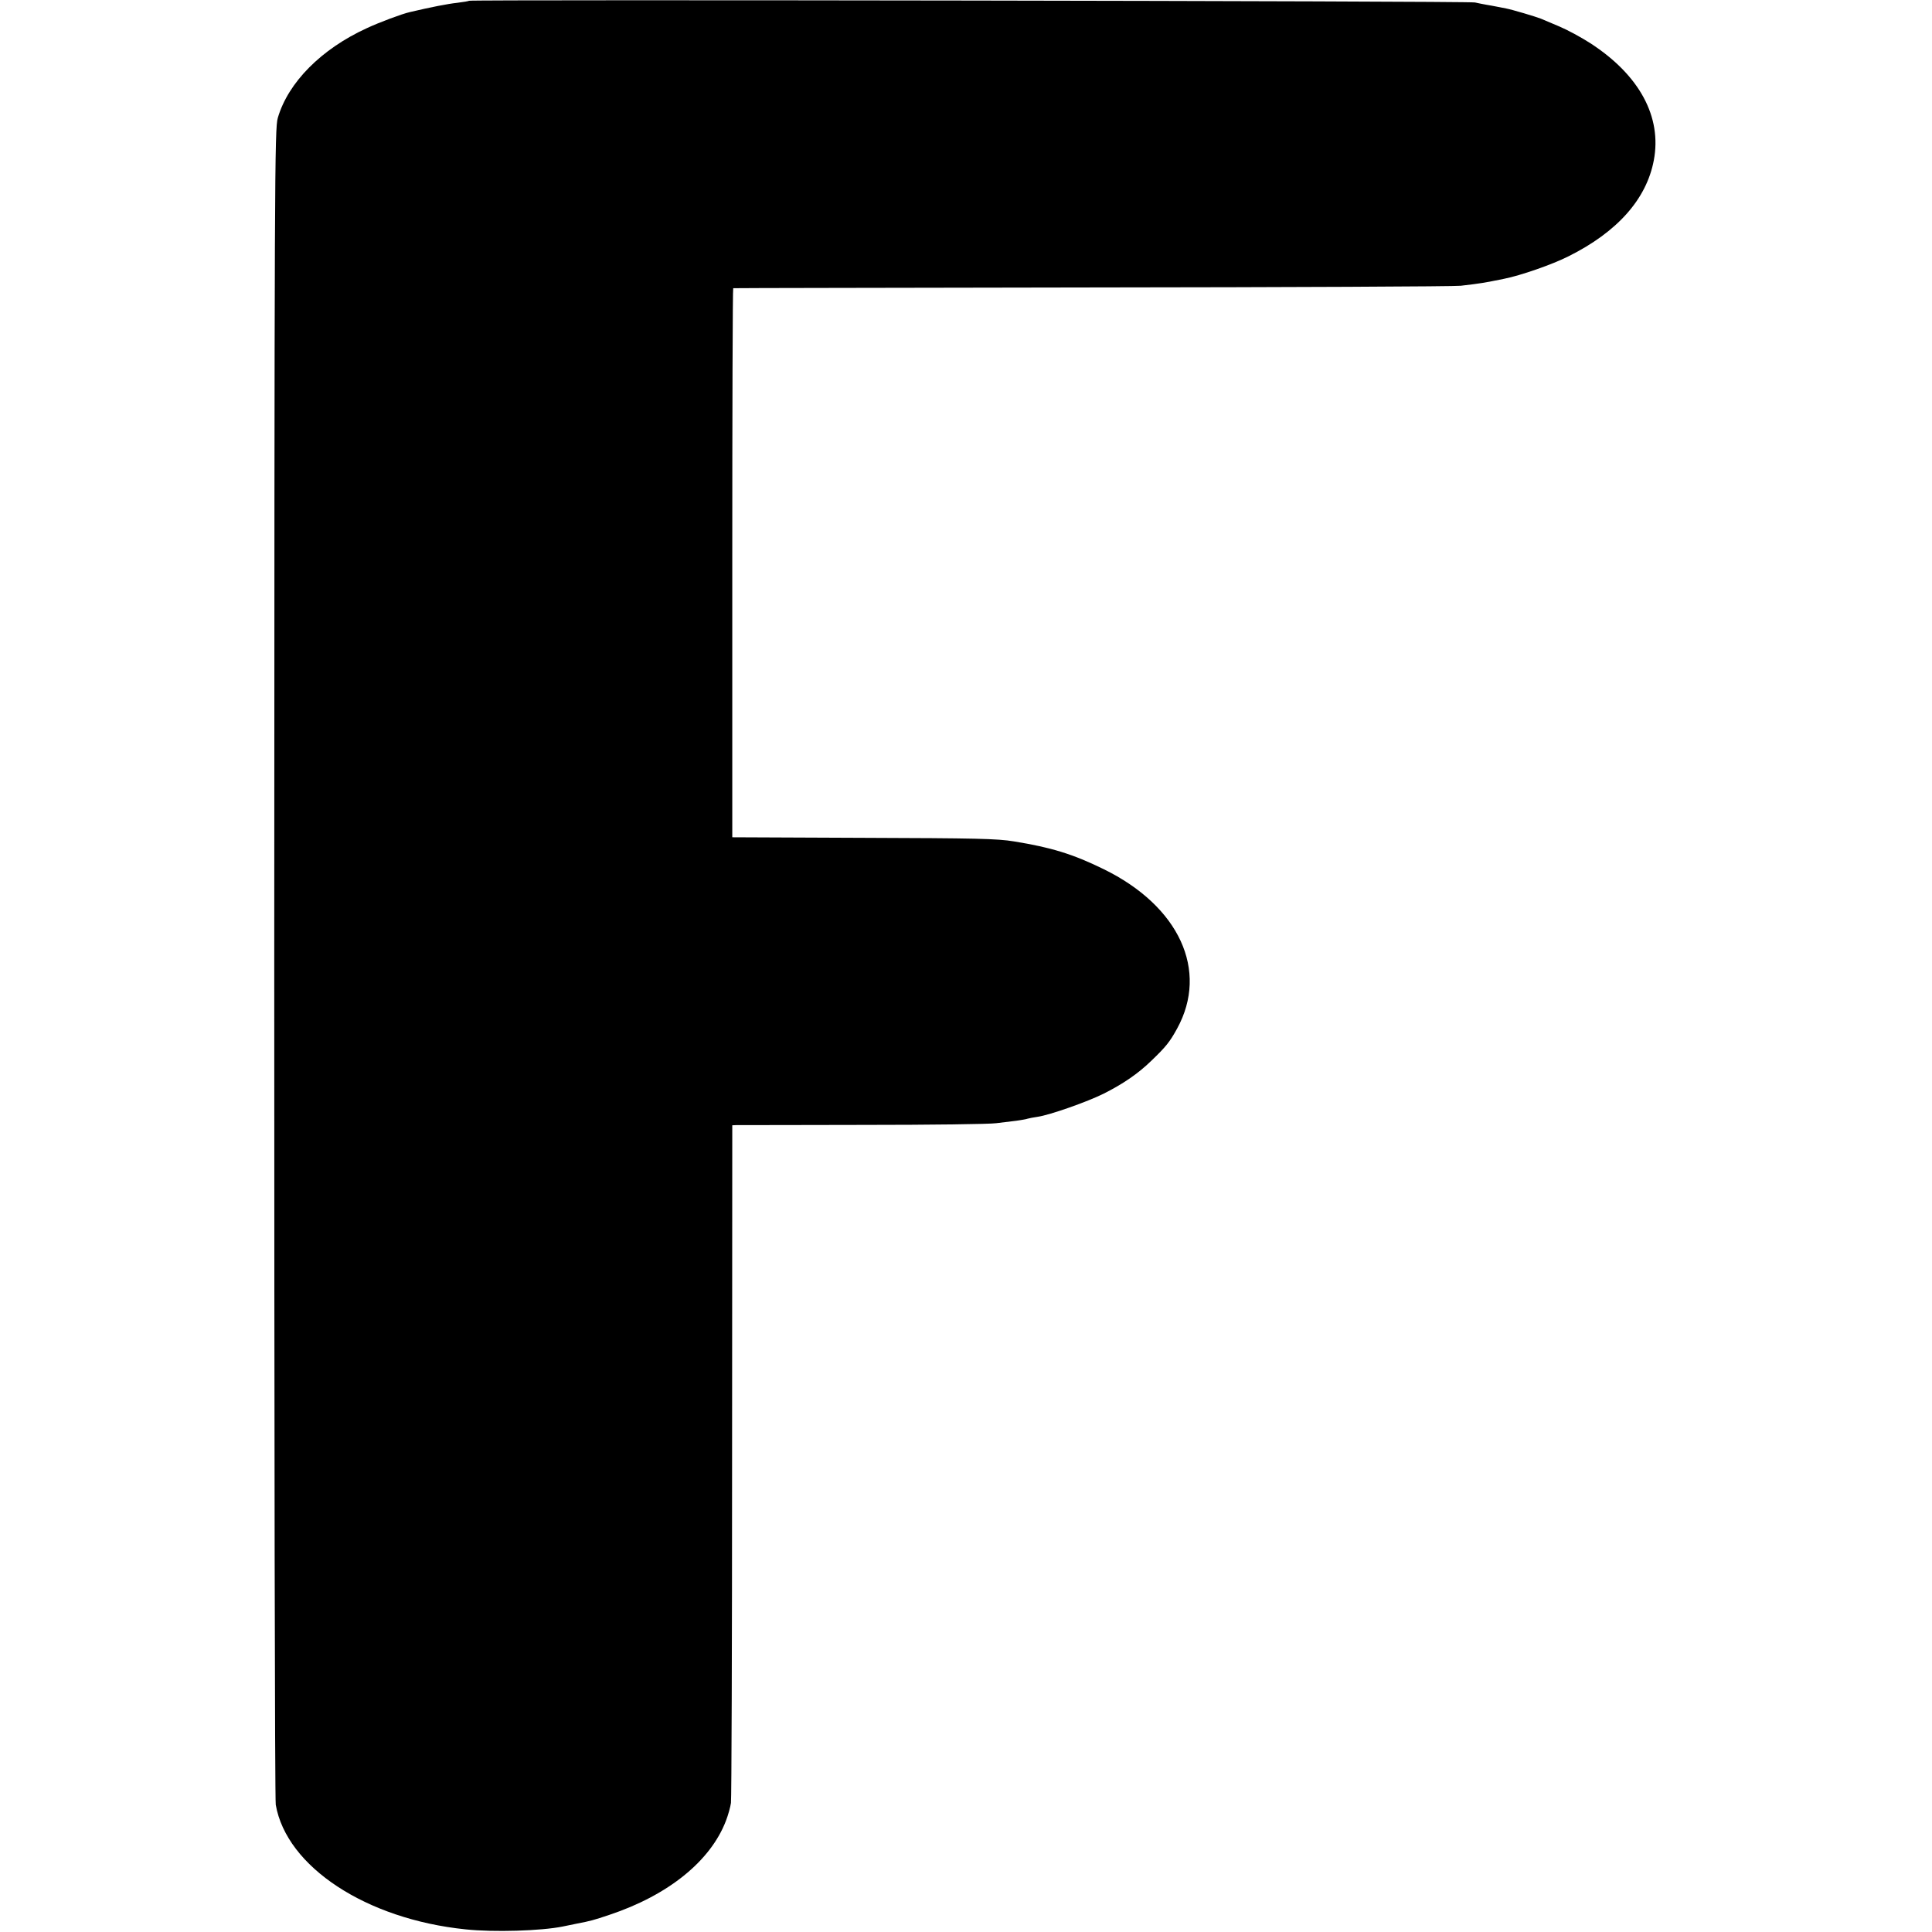
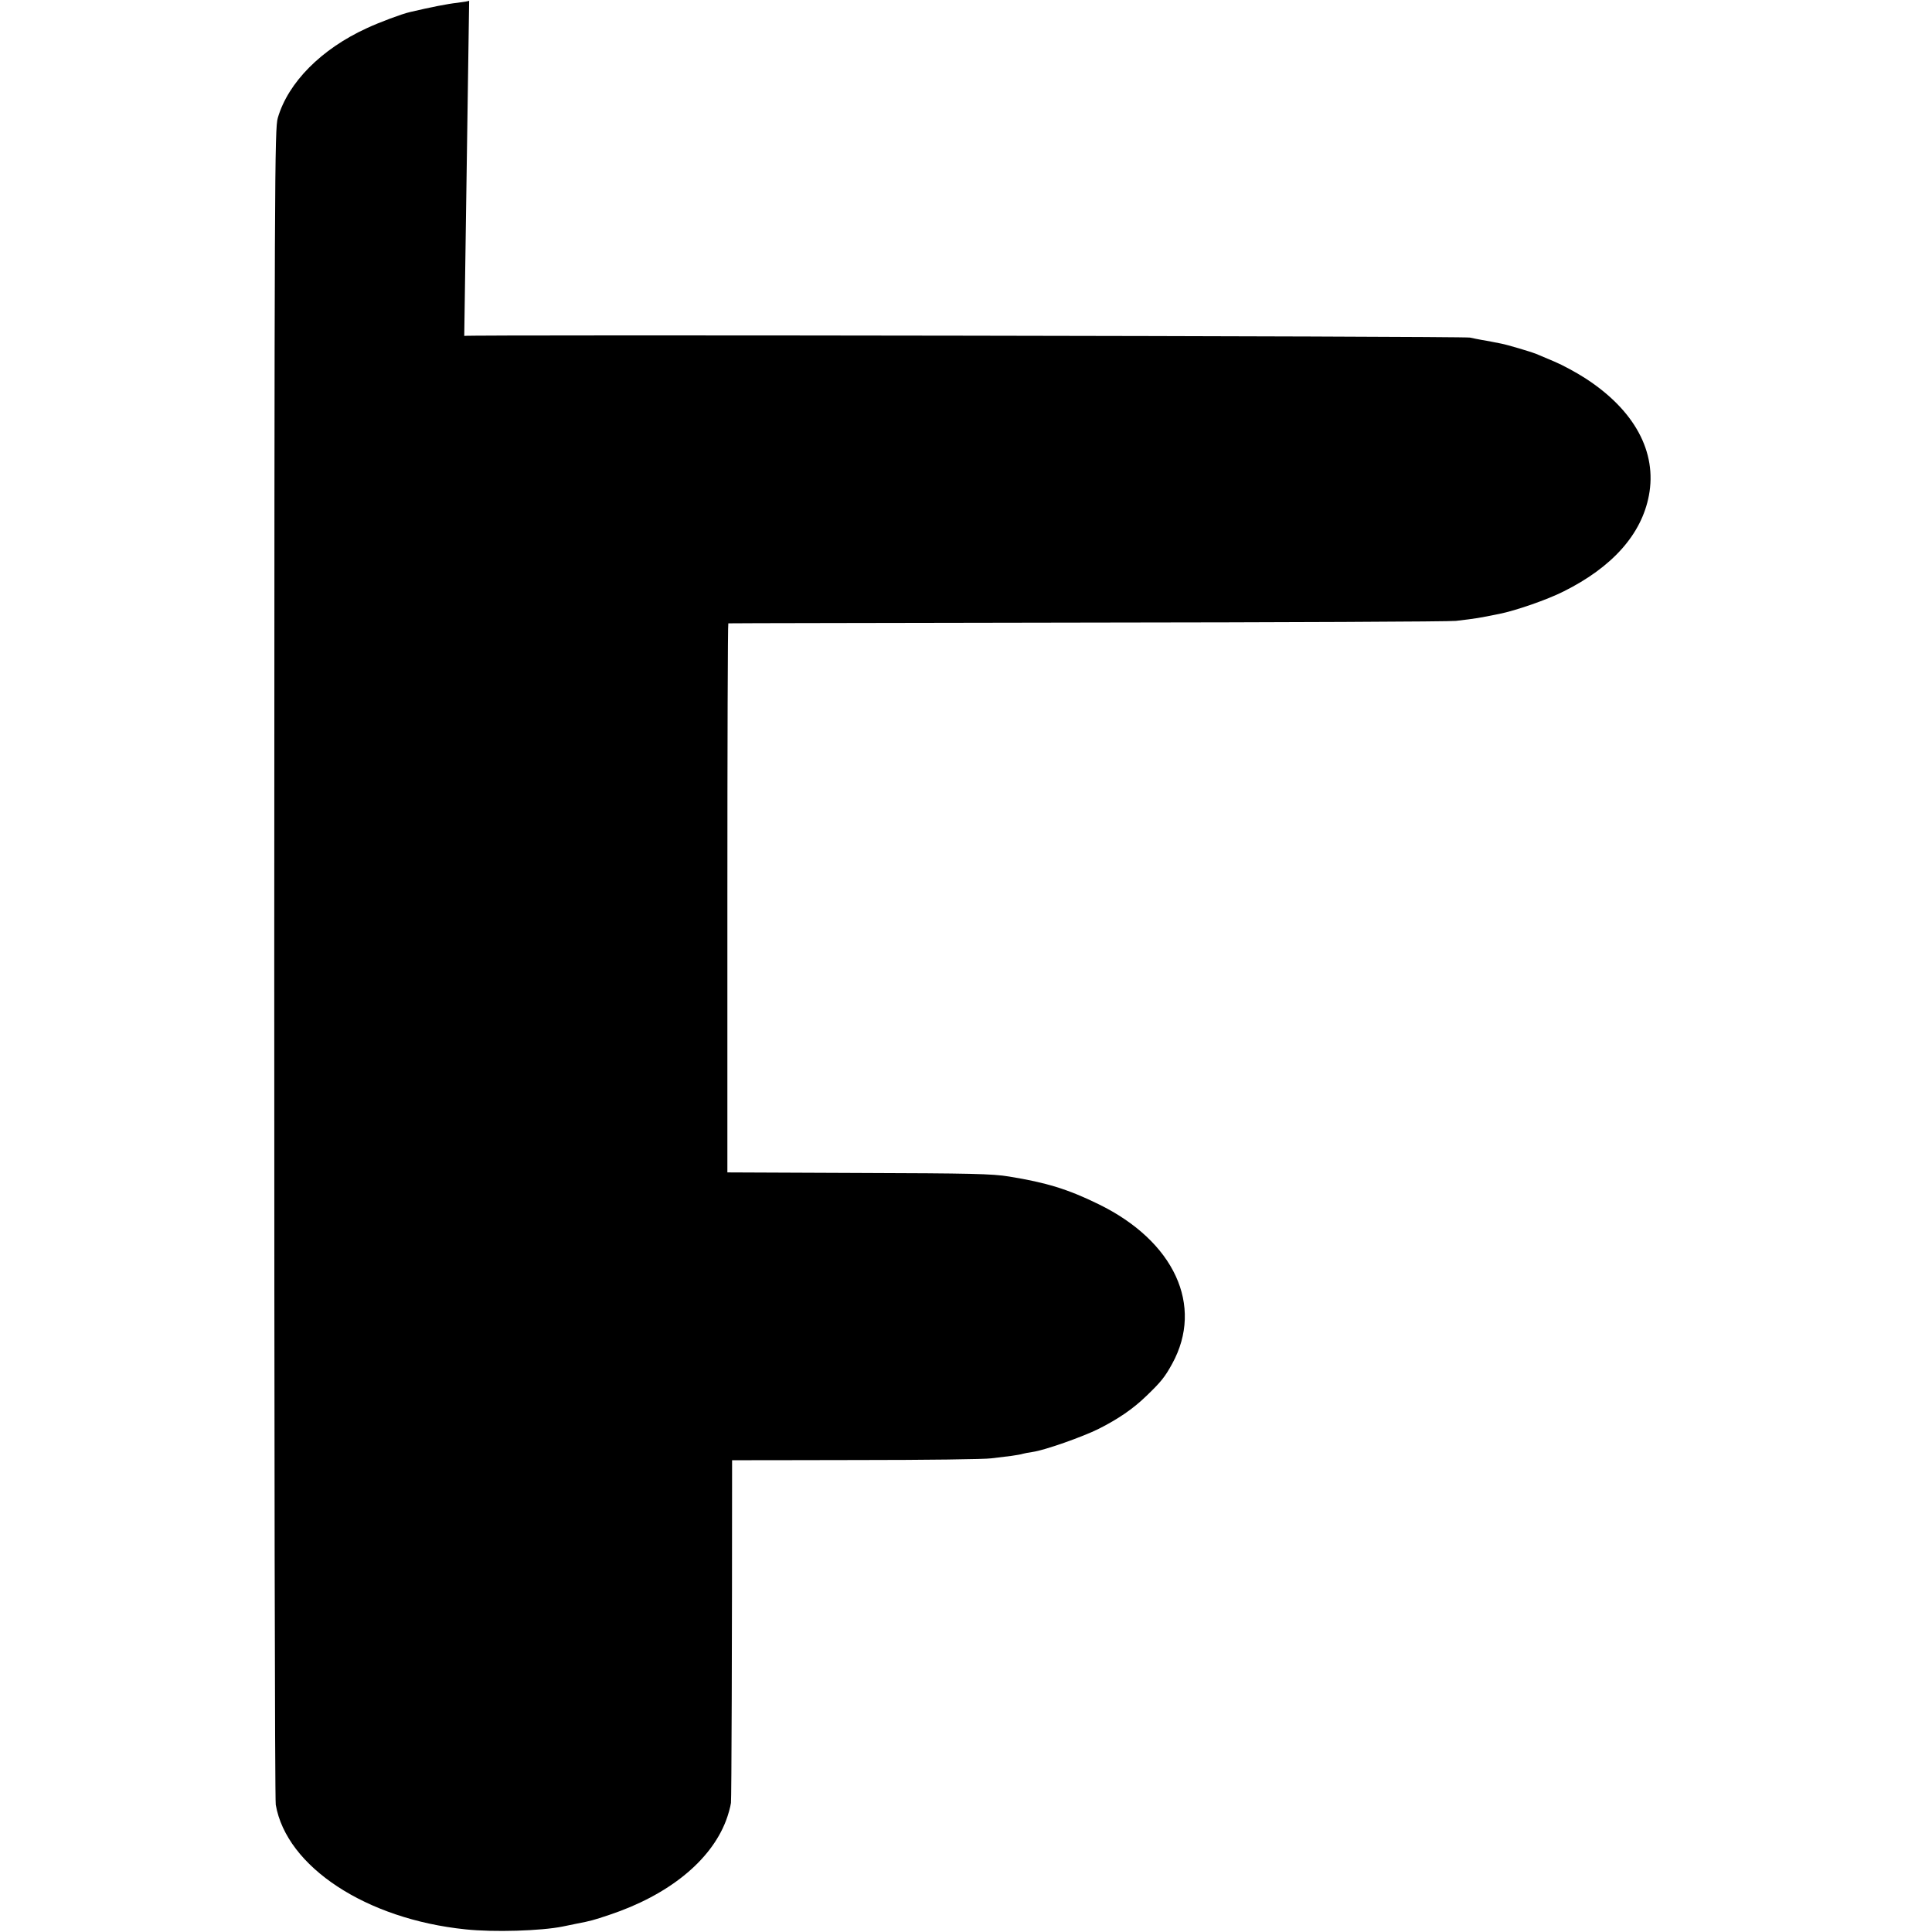
<svg xmlns="http://www.w3.org/2000/svg" version="1.0" width="1025pt" height="1025pt" viewBox="0 0 1025 1025" preserveAspectRatio="xMidYMid meet">
  <g transform="translate(0,1025) scale(0.1,-0.1)" fill="#000000" stroke="none">
-     <path d="M2489 10246 c-2 -2 -31 -7 -64 -11 -48 -5 -140 -23 -250 -49 -41 -9 -164 -55 -230 -86 -240 -110 -416 -287 -471 -475 -17 -57 -18 -275 -19 -4480 0 -2465 3 -4442 8 -4470 57 -329 480 -607 1007 -661 150 -16 401 -8 515 15 28 6 62 13 78 16 68 13 87 18 170 46 312 104 536 285 618 498 12 31 24 74 27 96 3 22 6 840 6 1818 l1 1777 25 1 c14 0 315 0 670 1 355 0 672 4 705 9 33 4 81 10 107 13 26 4 53 8 60 11 7 2 31 7 53 10 64 9 265 80 351 123 103 52 182 106 252 174 78 75 98 100 137 171 169 308 11 650 -390 846 -163 80 -278 115 -475 147 -90 15 -204 17 -800 19 l-695 3 0 1456 c0 801 2 1457 5 1457 3 1 860 2 1905 4 1045 1 1925 5 1955 9 111 13 121 15 230 37 86 17 254 75 341 119 259 129 414 303 453 509 44 231 -76 453 -337 622 -48 31 -122 71 -165 89 -42 18 -86 36 -97 41 -28 11 -152 48 -184 54 -14 3 -37 7 -51 10 -14 3 -38 7 -55 10 -16 3 -43 8 -60 12 -30 8 -5328 16 -5336 9z" />
+     <path d="M2489 10246 c-2 -2 -31 -7 -64 -11 -48 -5 -140 -23 -250 -49 -41 -9 -164 -55 -230 -86 -240 -110 -416 -287 -471 -475 -17 -57 -18 -275 -19 -4480 0 -2465 3 -4442 8 -4470 57 -329 480 -607 1007 -661 150 -16 401 -8 515 15 28 6 62 13 78 16 68 13 87 18 170 46 312 104 536 285 618 498 12 31 24 74 27 96 3 22 6 840 6 1818 c14 0 315 0 670 1 355 0 672 4 705 9 33 4 81 10 107 13 26 4 53 8 60 11 7 2 31 7 53 10 64 9 265 80 351 123 103 52 182 106 252 174 78 75 98 100 137 171 169 308 11 650 -390 846 -163 80 -278 115 -475 147 -90 15 -204 17 -800 19 l-695 3 0 1456 c0 801 2 1457 5 1457 3 1 860 2 1905 4 1045 1 1925 5 1955 9 111 13 121 15 230 37 86 17 254 75 341 119 259 129 414 303 453 509 44 231 -76 453 -337 622 -48 31 -122 71 -165 89 -42 18 -86 36 -97 41 -28 11 -152 48 -184 54 -14 3 -37 7 -51 10 -14 3 -38 7 -55 10 -16 3 -43 8 -60 12 -30 8 -5328 16 -5336 9z" />
  </g>
</svg>